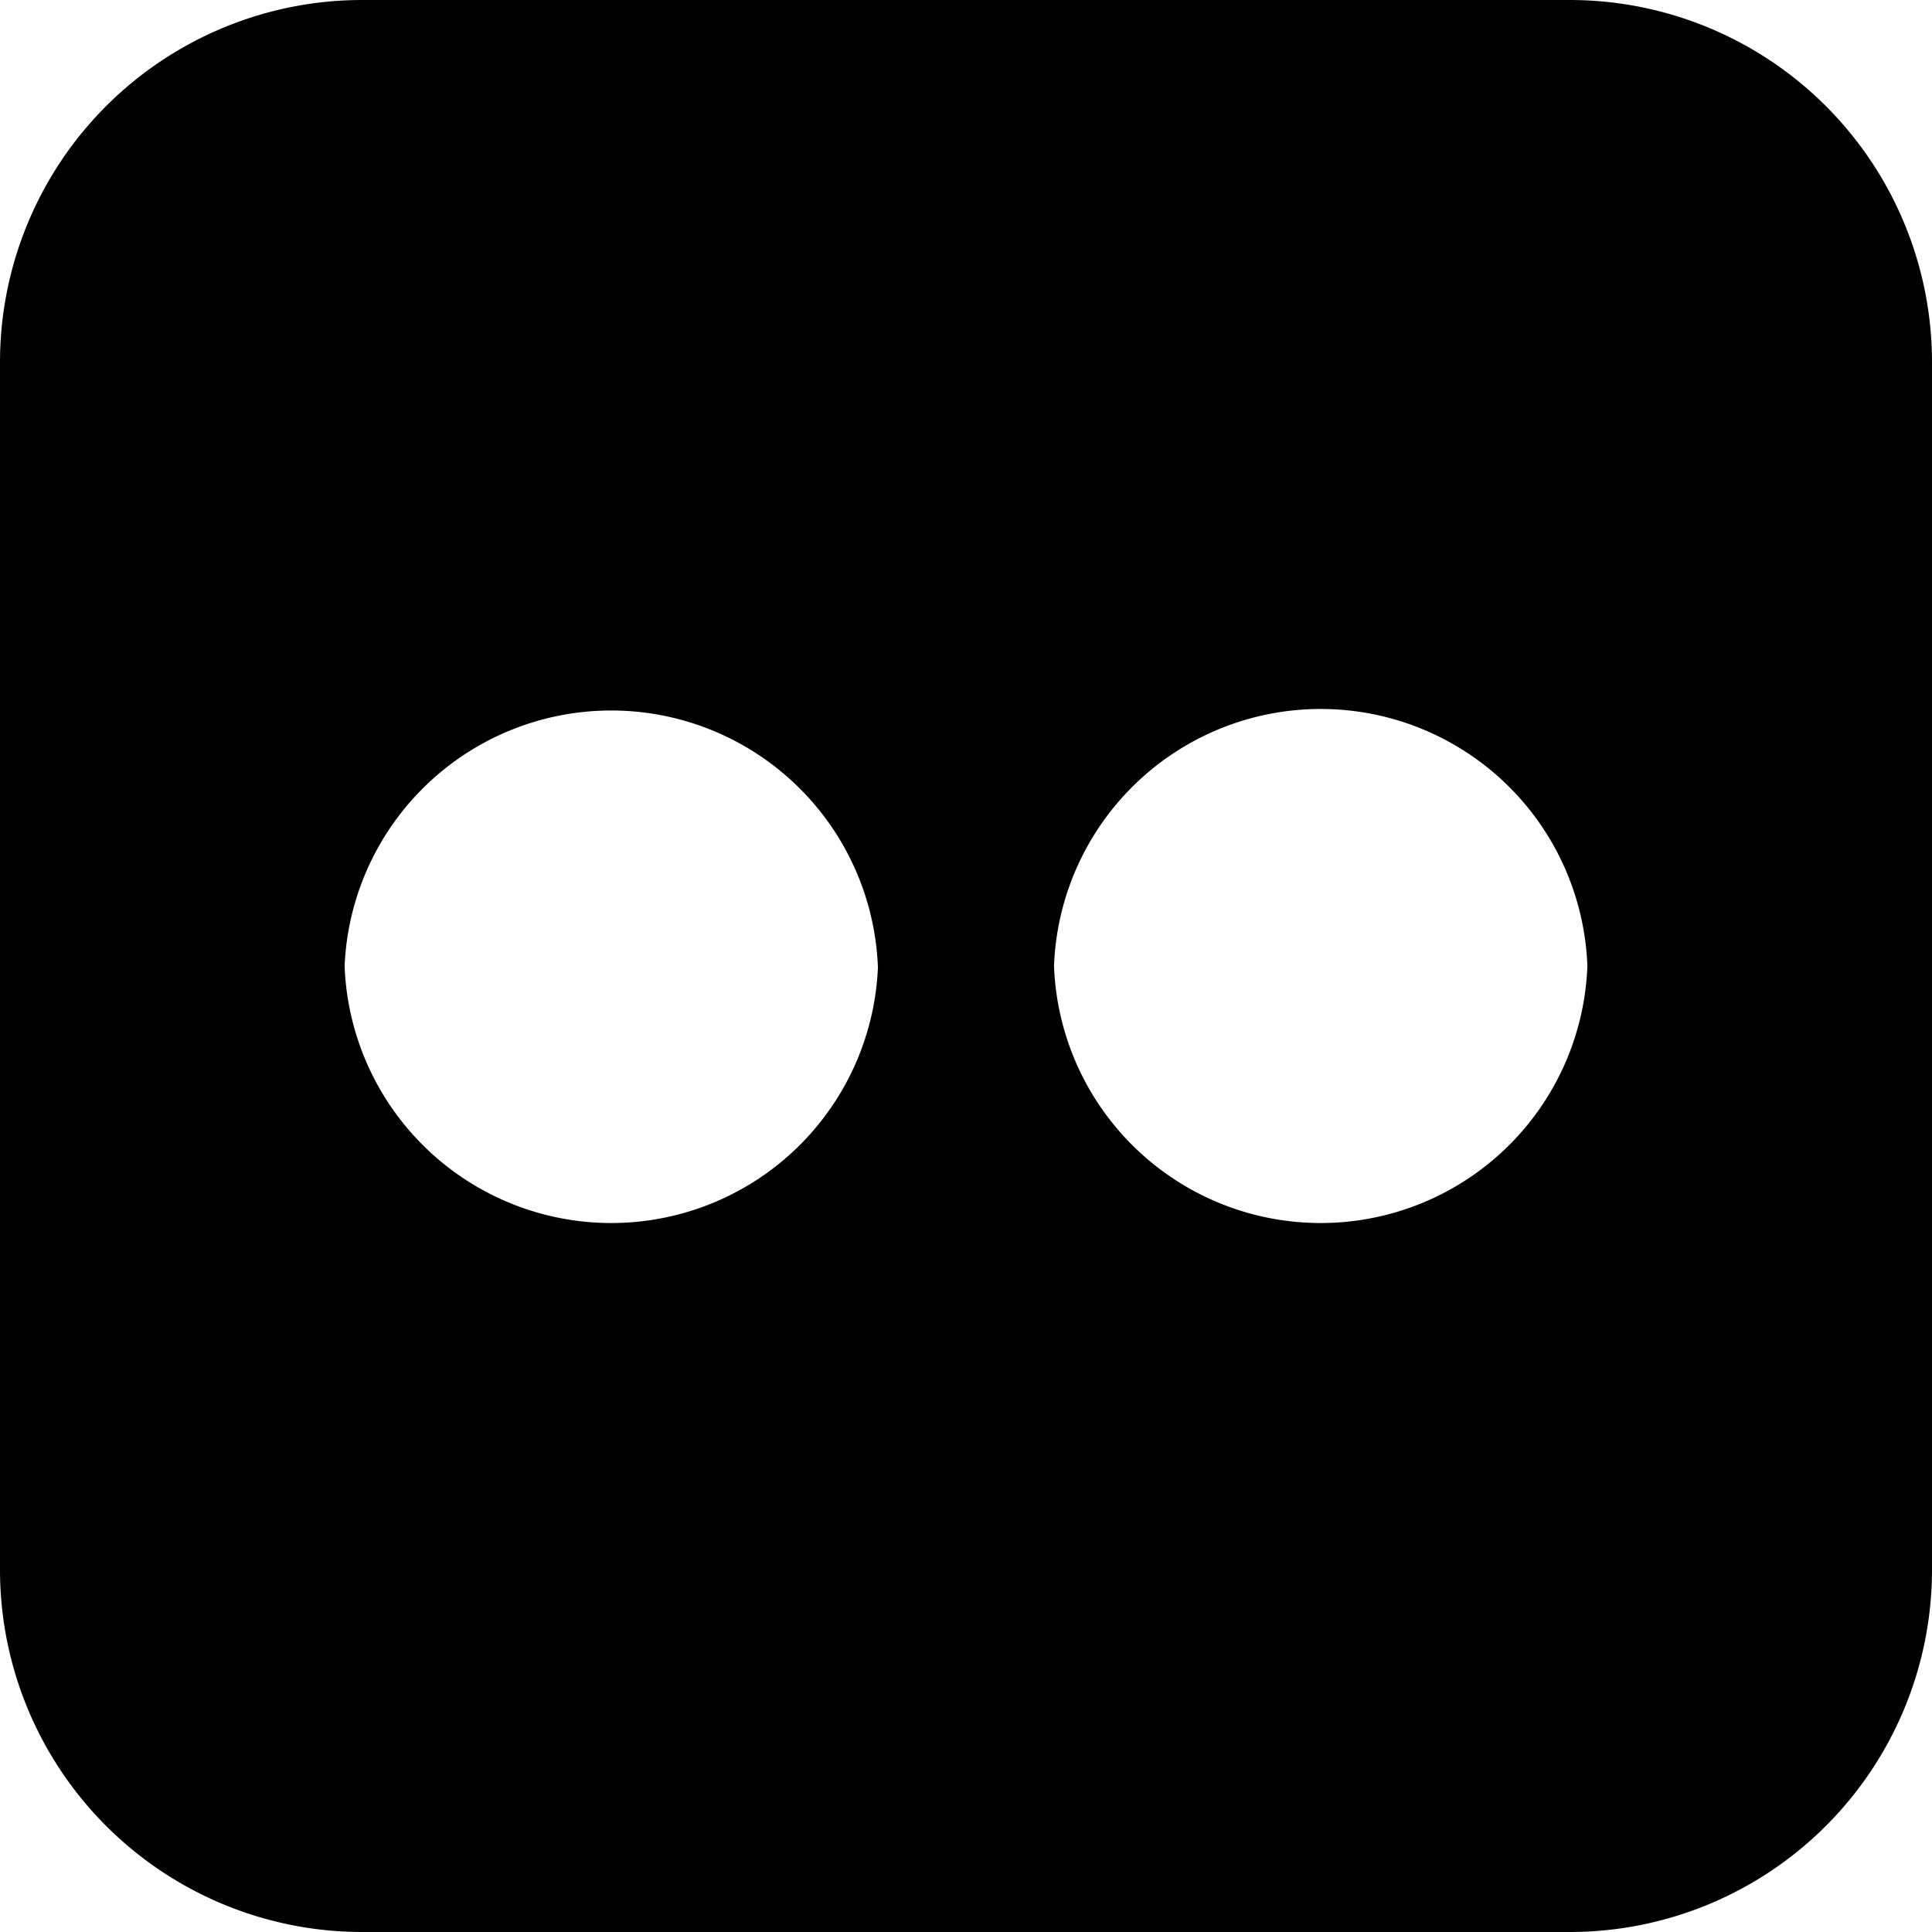
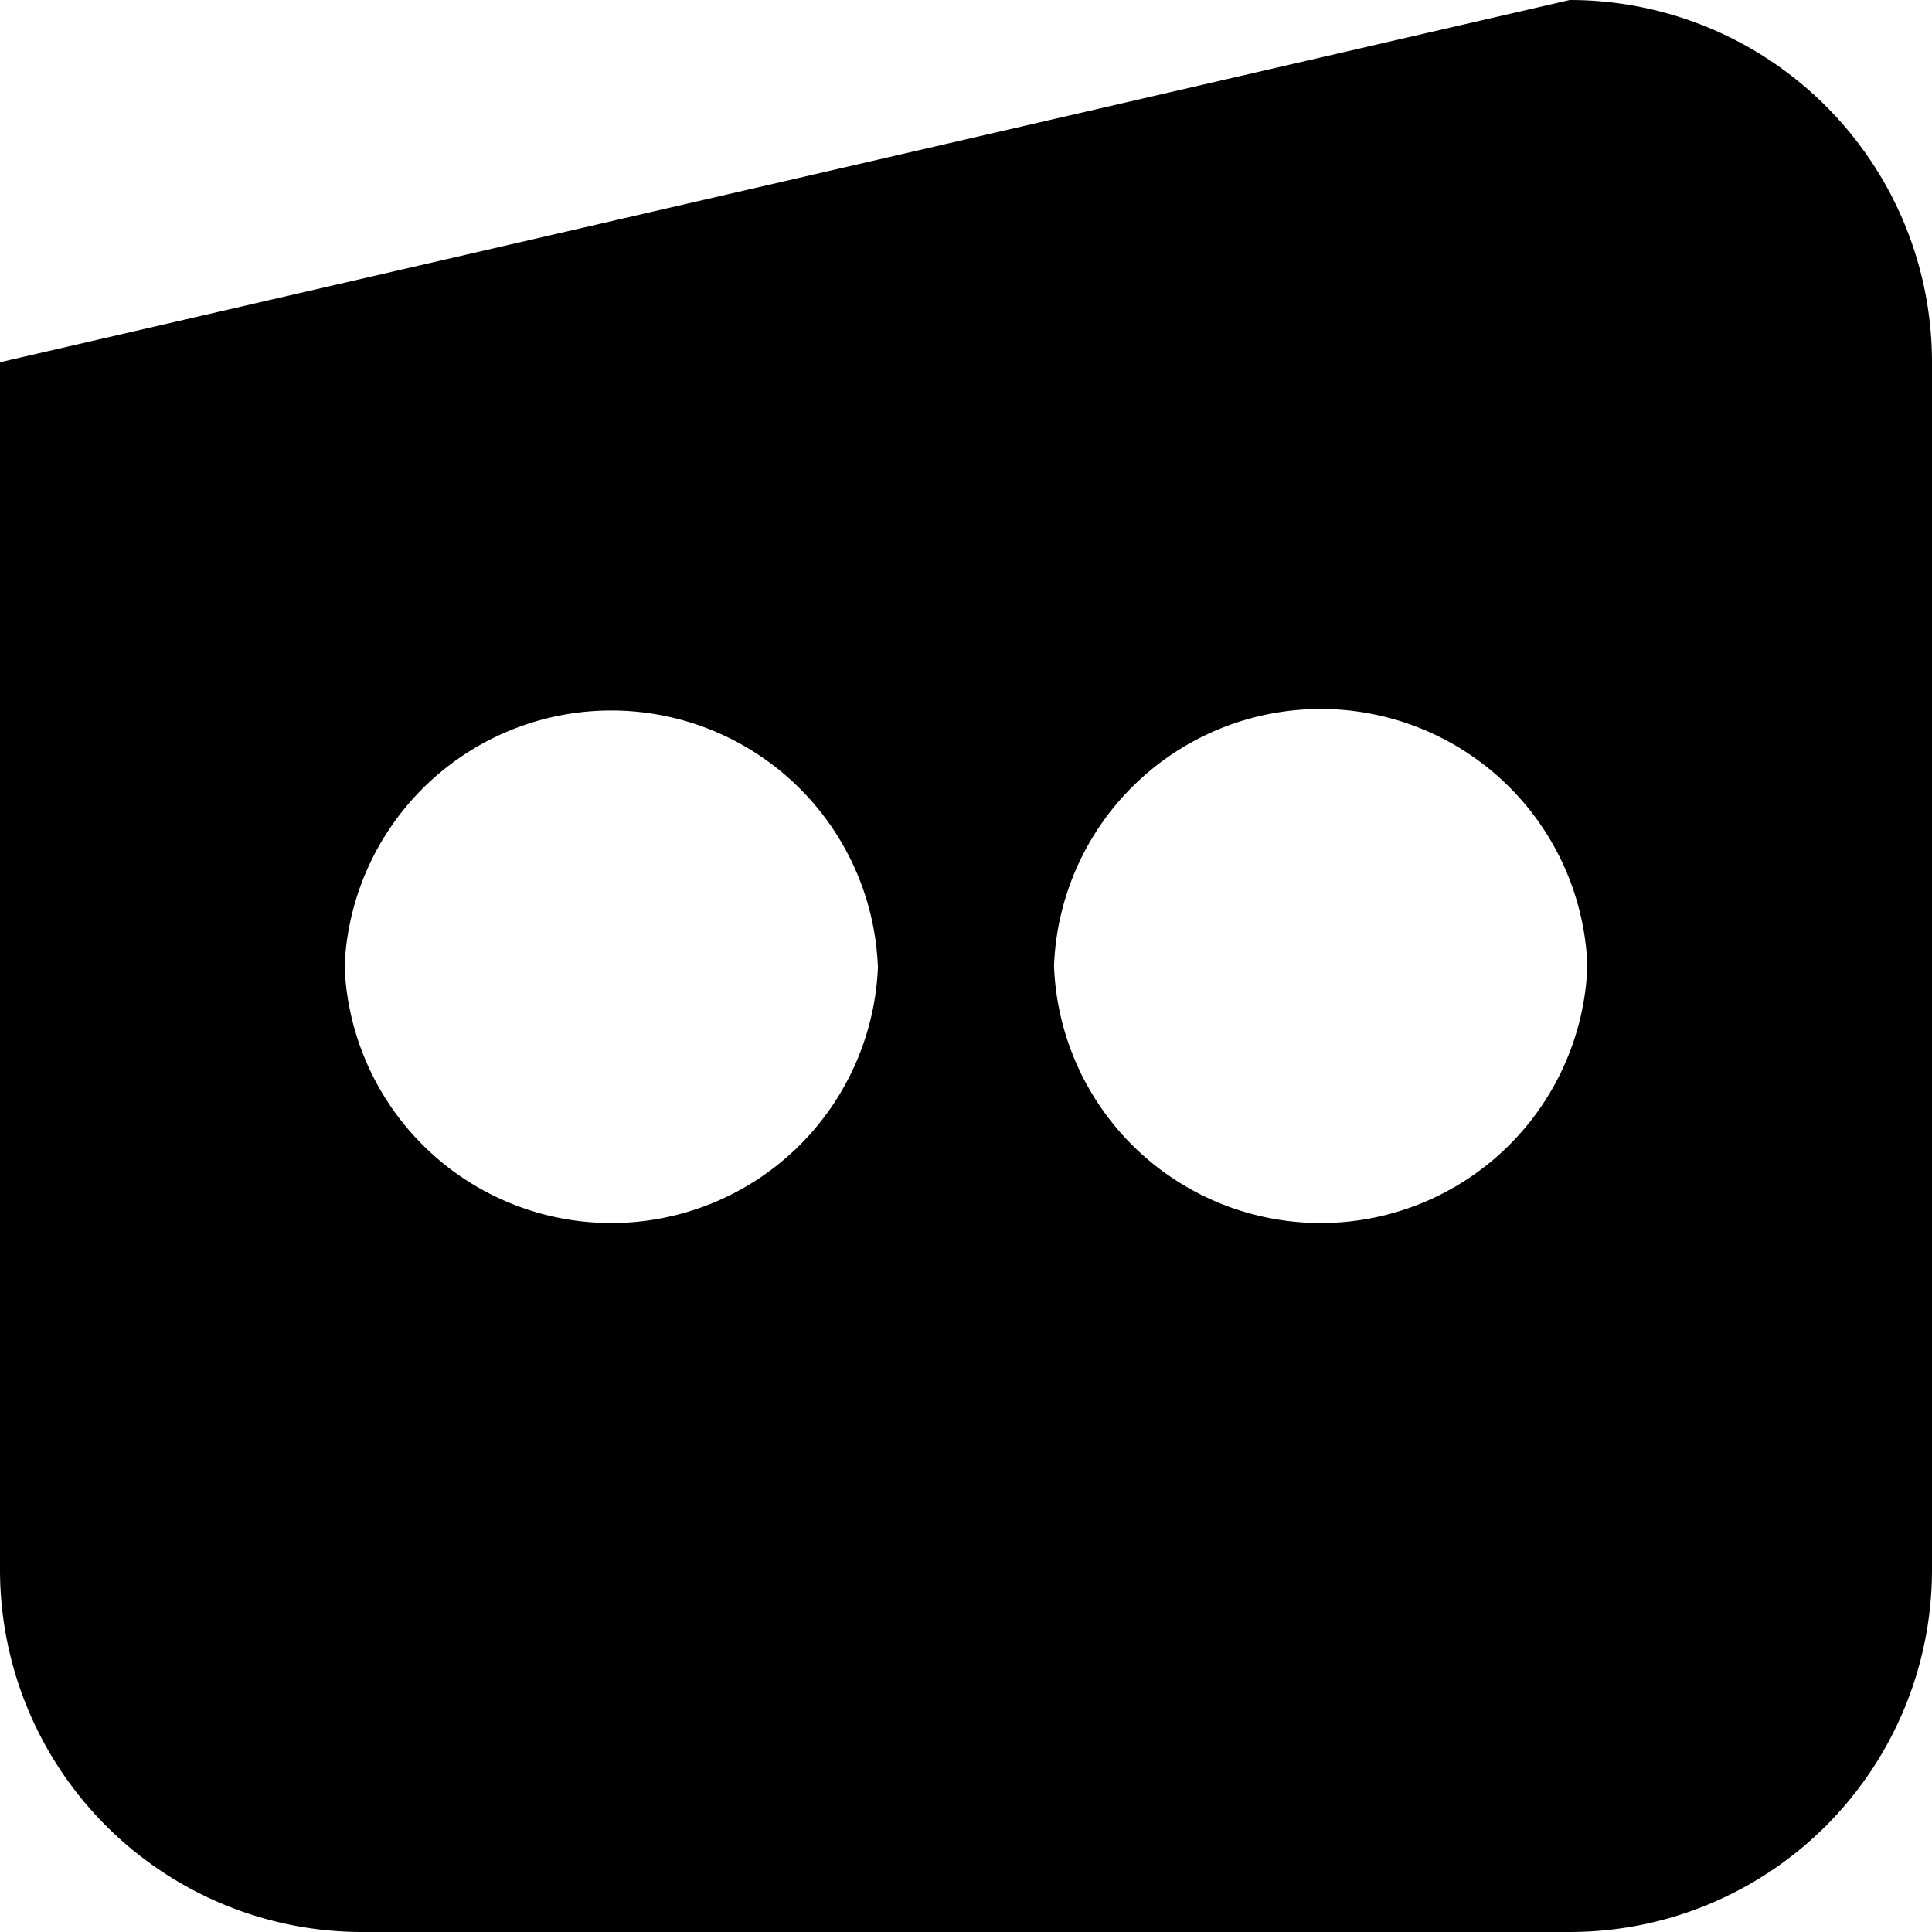
<svg xmlns="http://www.w3.org/2000/svg" width="16" height="16">
-   <path d="M13 0a3 3 0 013 3v10a3 3 0 01-3 3H3a3 3 0 01-3-3V3a3 3 0 013-3zM7.27 8a2.21 2.21 0 00-4.416 0 2.21 2.21 0 004.417 0zm5.876 0a2.21 2.21 0 00-4.417 0 2.21 2.21 0 004.417 0z" />
+   <path d="M13 0a3 3 0 013 3v10a3 3 0 01-3 3H3a3 3 0 01-3-3V3zM7.27 8a2.21 2.21 0 00-4.416 0 2.21 2.21 0 004.417 0zm5.876 0a2.21 2.21 0 00-4.417 0 2.21 2.21 0 004.417 0z" />
</svg>